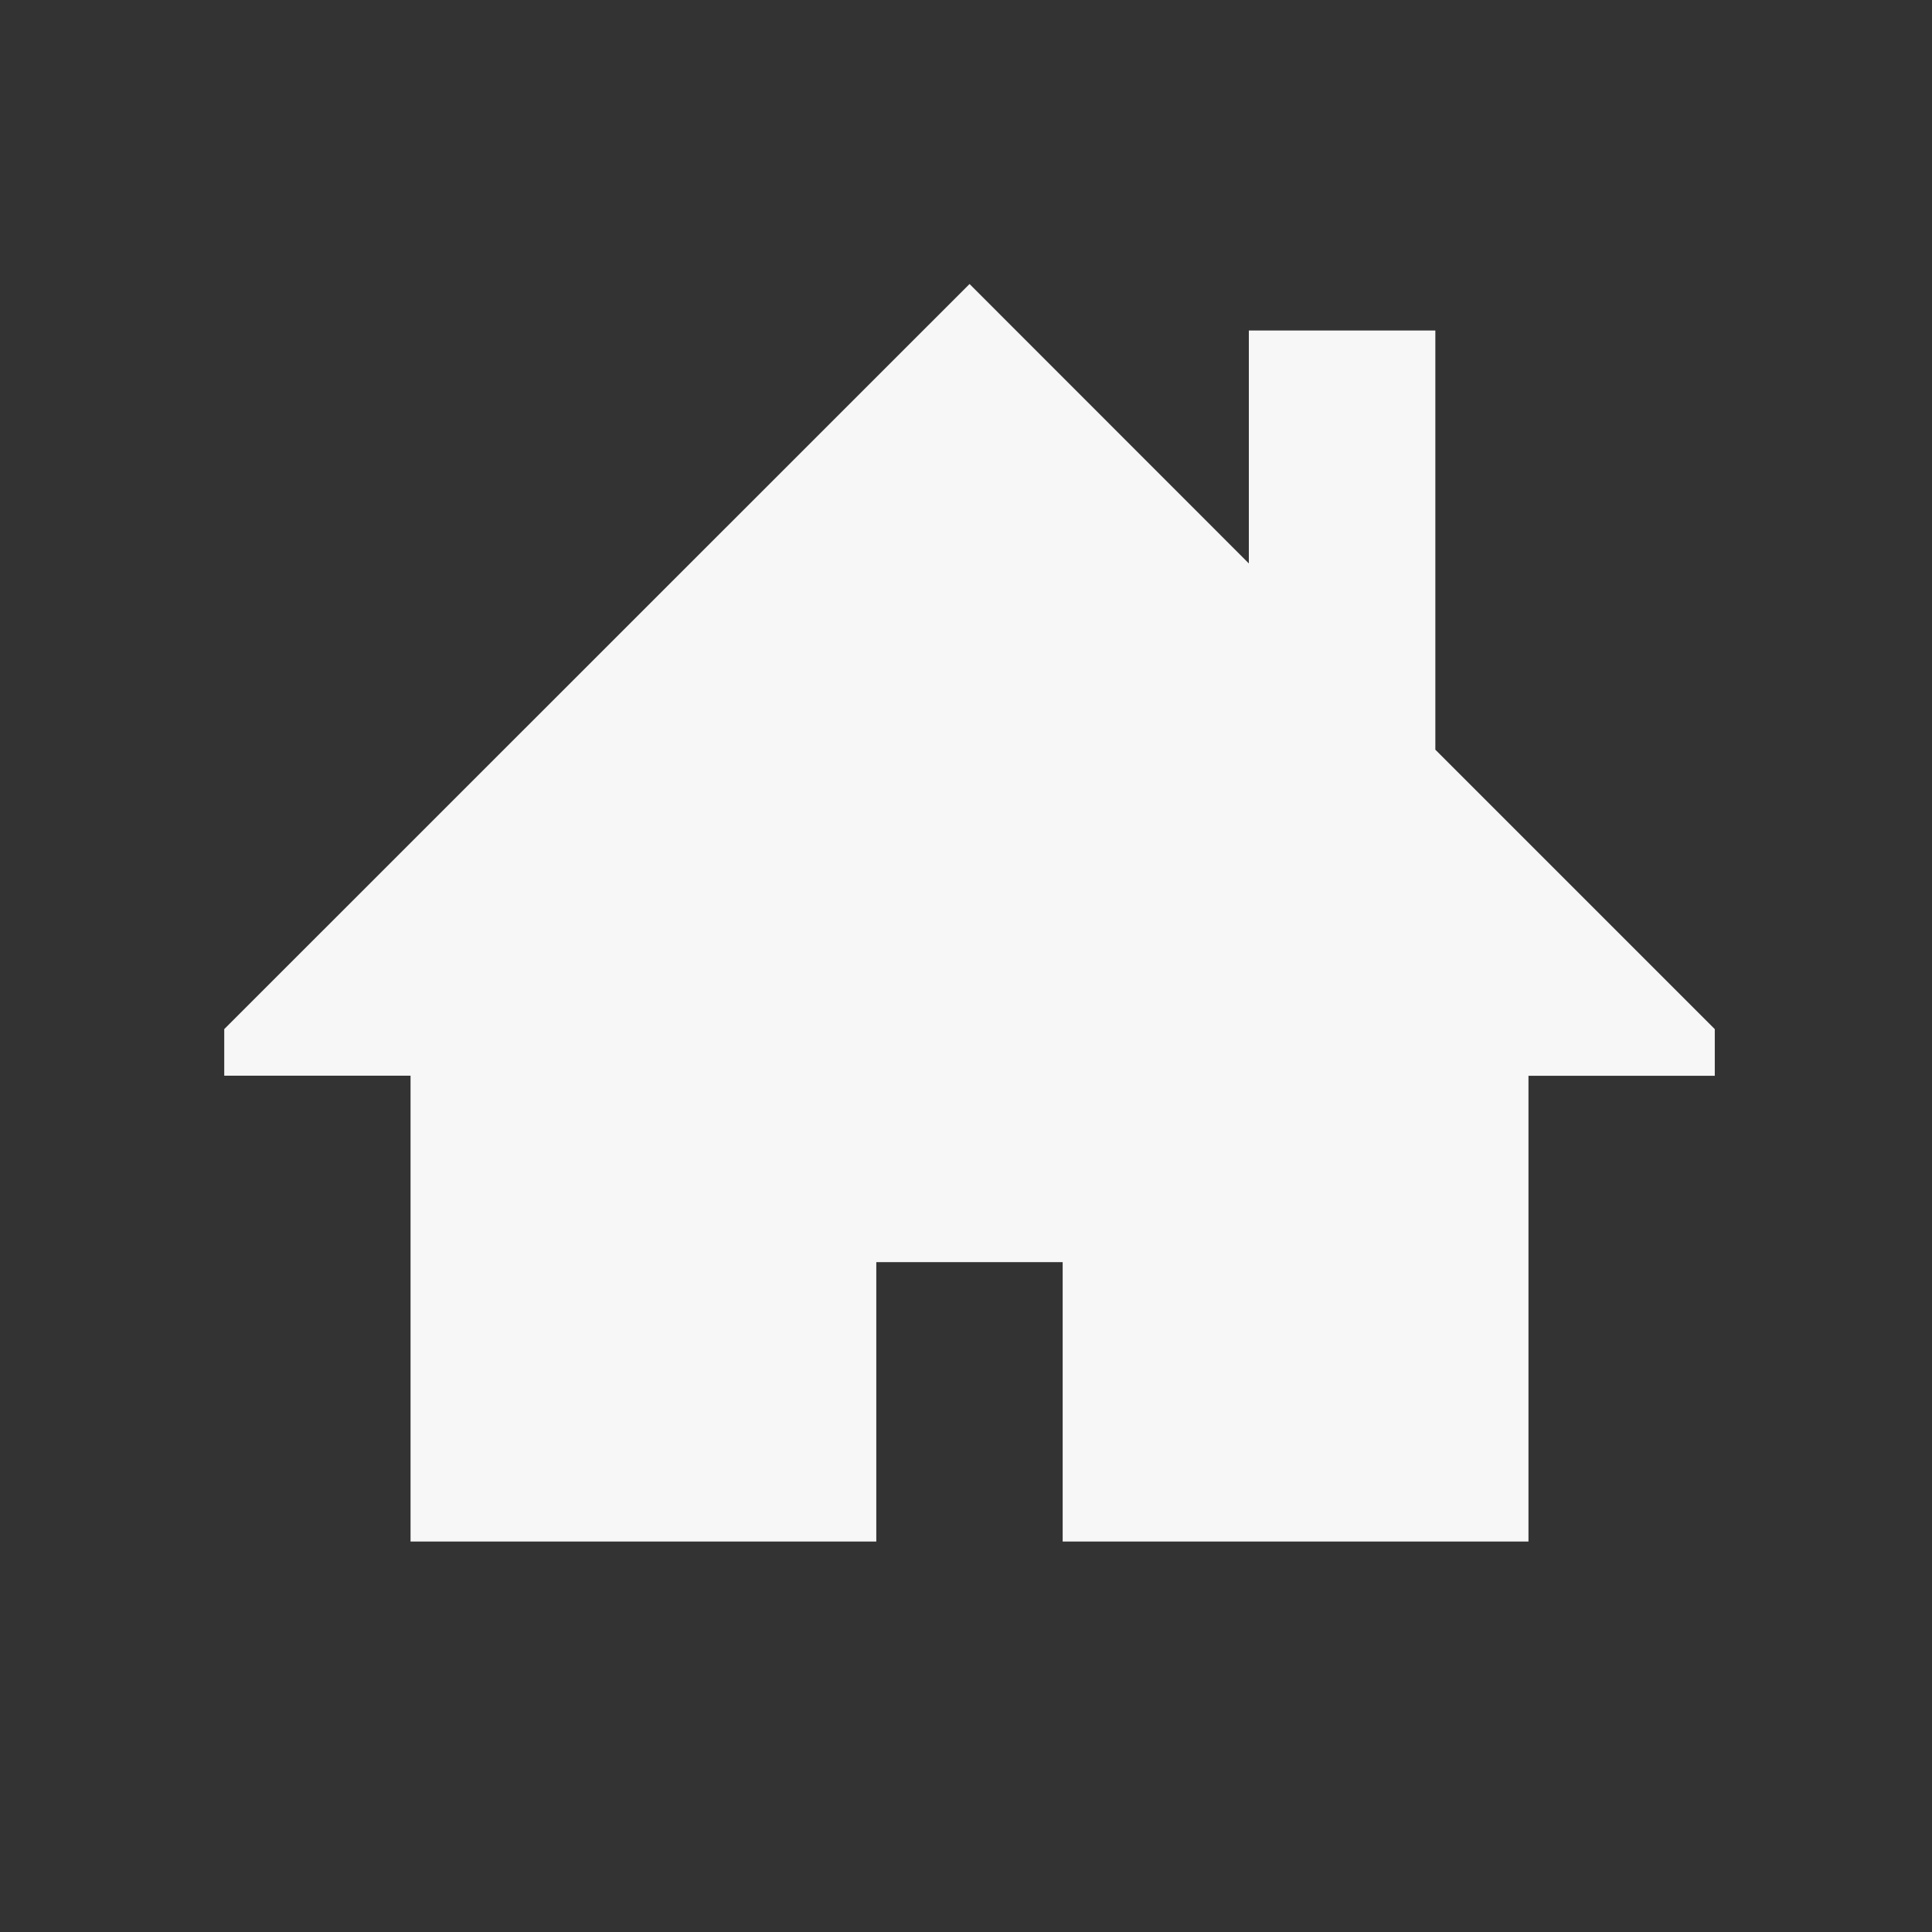
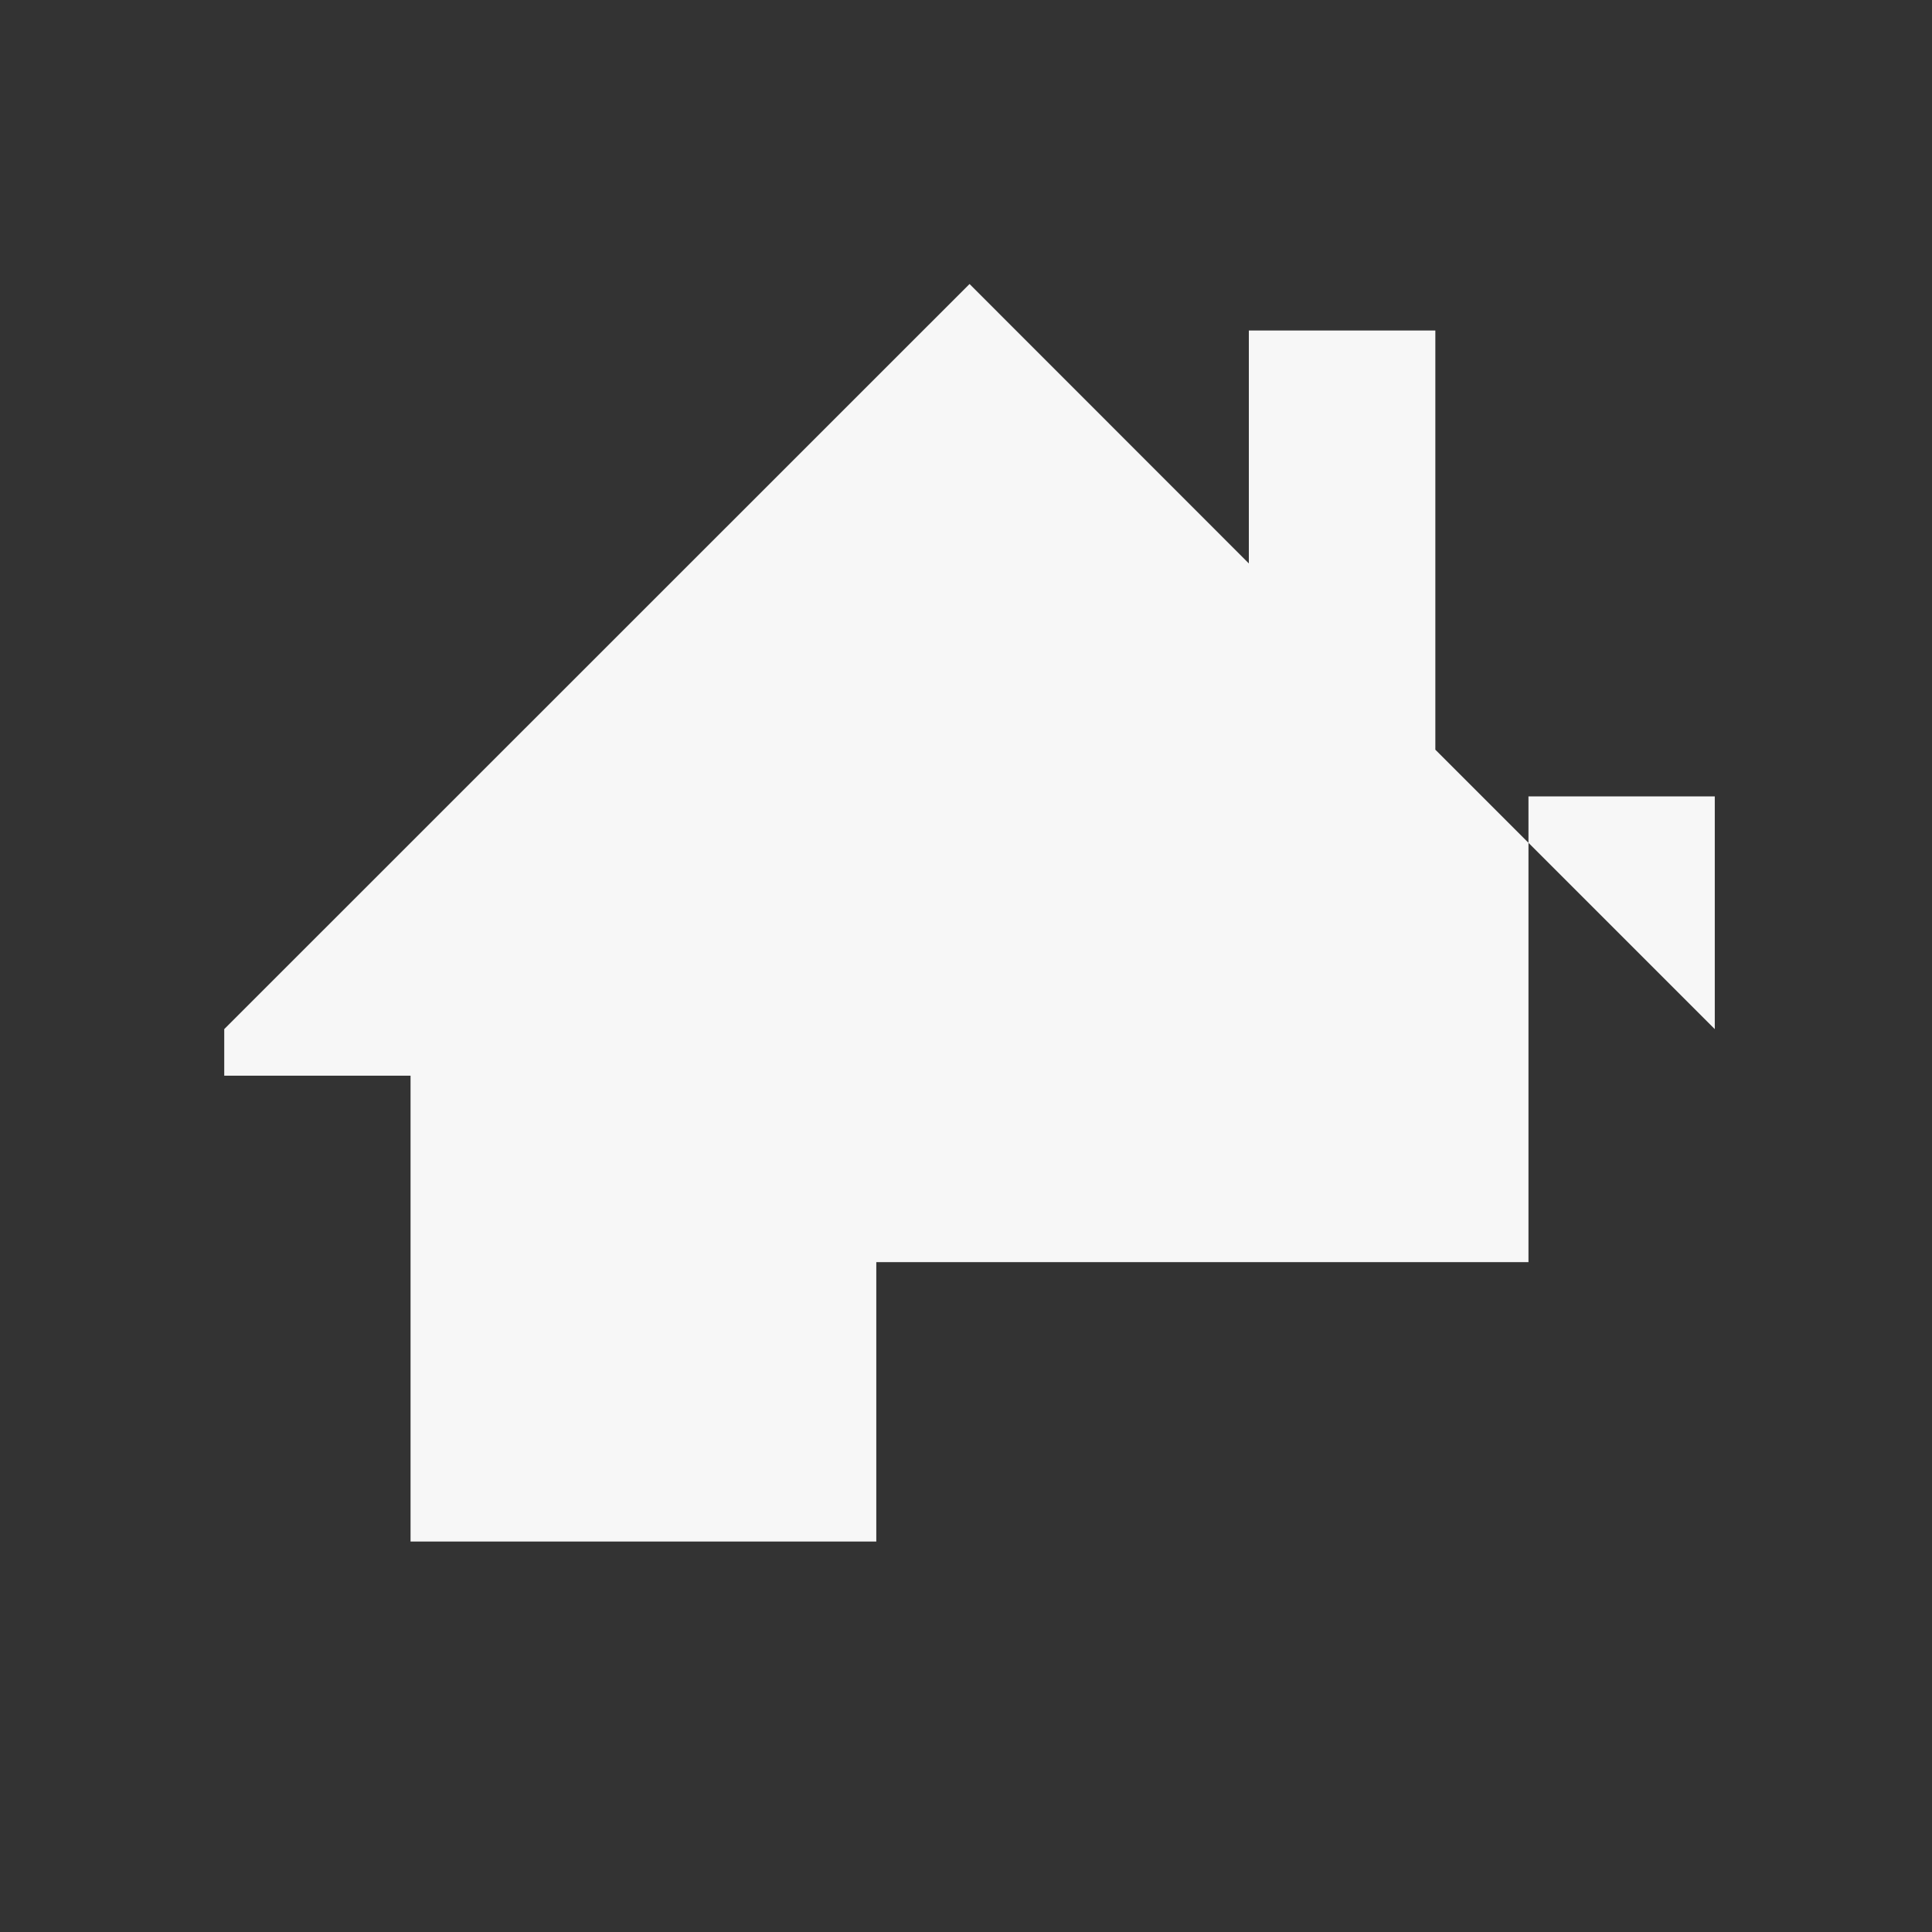
<svg xmlns="http://www.w3.org/2000/svg" version="1.1" id="Calque_1" x="0px" y="0px" width="64" height="64" viewBox="0 0 30 30" enable-background="new 0 0 30 30" xml:space="preserve">
  <rect x="0" y="0" width="30" height="30" fill="#333333" stroke="none" />
-   <path fill="#F7F7F7" d="M26.627,15.98l-4.339-4.339V5.132h-2.896v3.617L15.055,4.41L3.482,15.98v0.723h2.893v7.234h7.232v-4.339  h2.894v4.339h7.233v-7.232h2.893V15.98z" />
+   <path fill="#F7F7F7" d="M26.627,15.98l-4.339-4.339V5.132h-2.896v3.617L15.055,4.41L3.482,15.98v0.723h2.893v7.234h7.232v-4.339  h2.894h7.233v-7.232h2.893V15.98z" />
</svg>